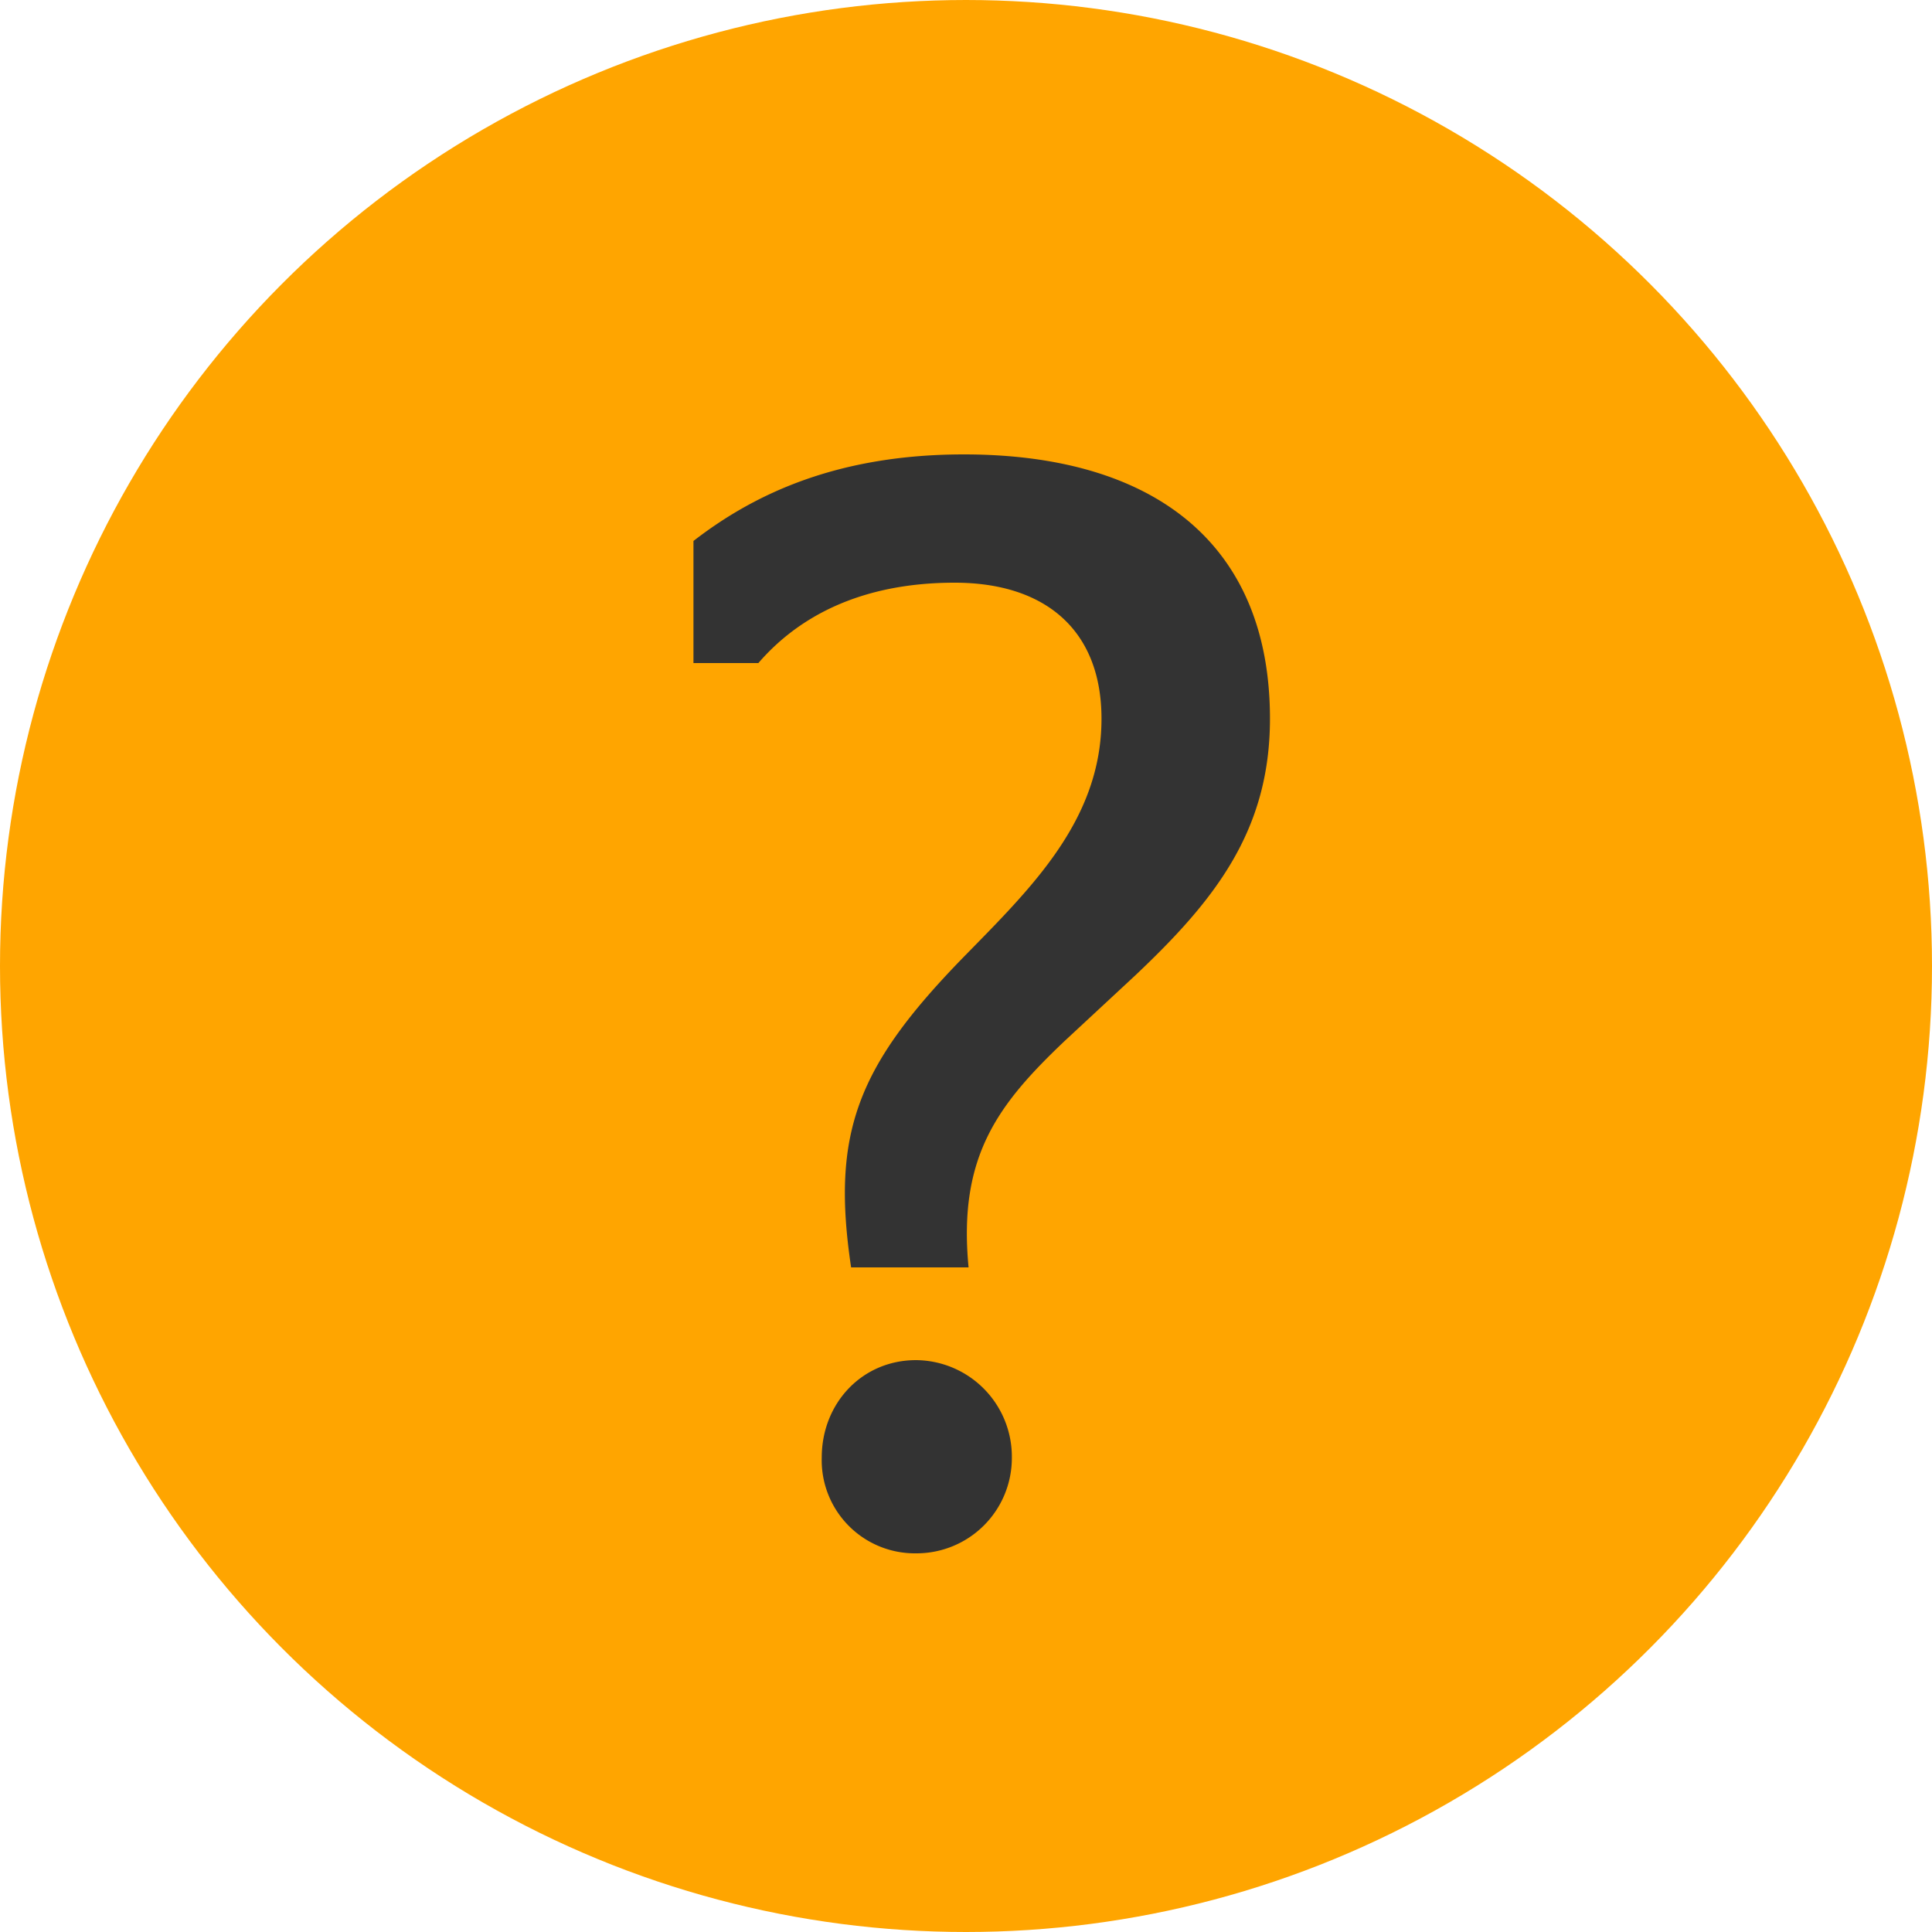
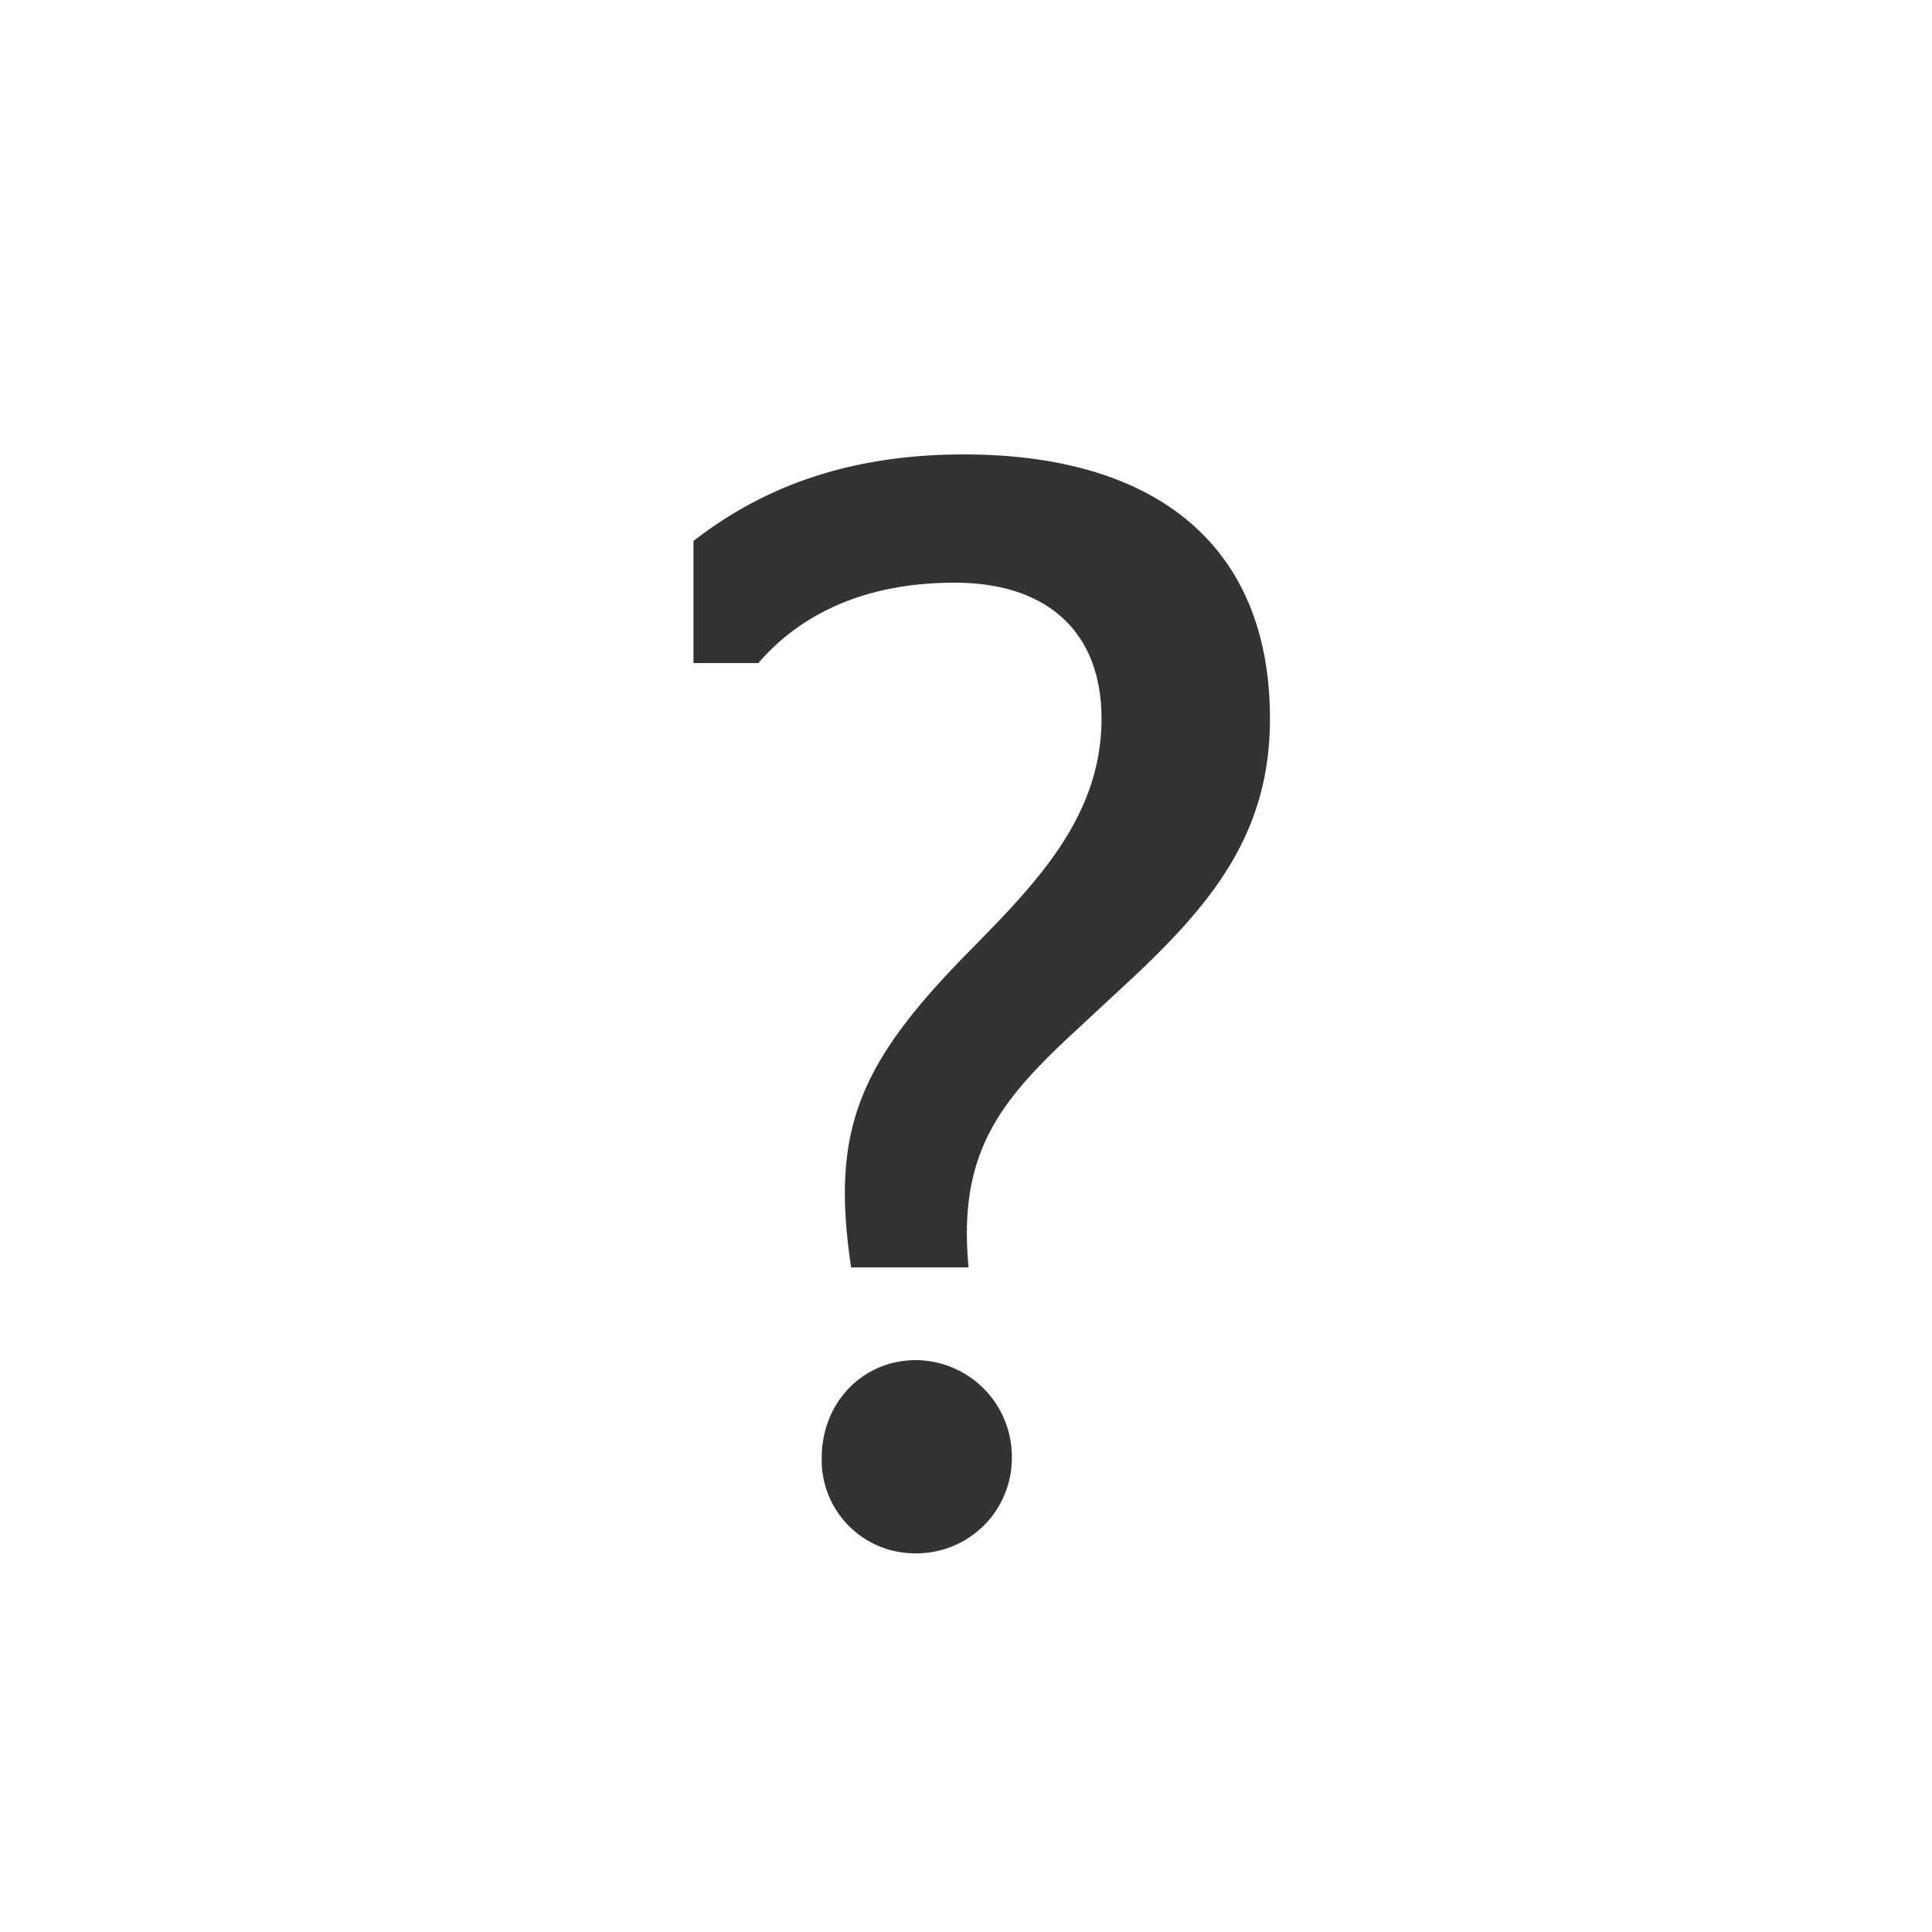
<svg xmlns="http://www.w3.org/2000/svg" width="15" height="15" viewBox="0 0 15 15">
  <g fill="none" fill-rule="evenodd">
-     <circle stroke="orange" fill="orange" cx="7.5" cy="7.5" r="7" />
    <path d="M6.608 9.84h.912c-.083-.863.23-1.267.745-1.757l.547-.508C9.427 6.994 9.86 6.454 9.86 5.58c0-1.368-.912-2.052-2.376-2.052-.972 0-1.62.3-2.1.672v.948h.504c.3-.348.78-.624 1.524-.624.708 0 1.14.372 1.14 1.056 0 .792-.552 1.32-1.08 1.86-.816.84-1.02 1.356-.864 2.4zm.504 2.22a.723.723 0 0 1-.732-.744c0-.42.312-.756.732-.756a.75.75 0 0 1 .744.756.74.74 0 0 1-.744.744z" fill="#333" fill-rule="nonzero" />
  </g>
</svg>